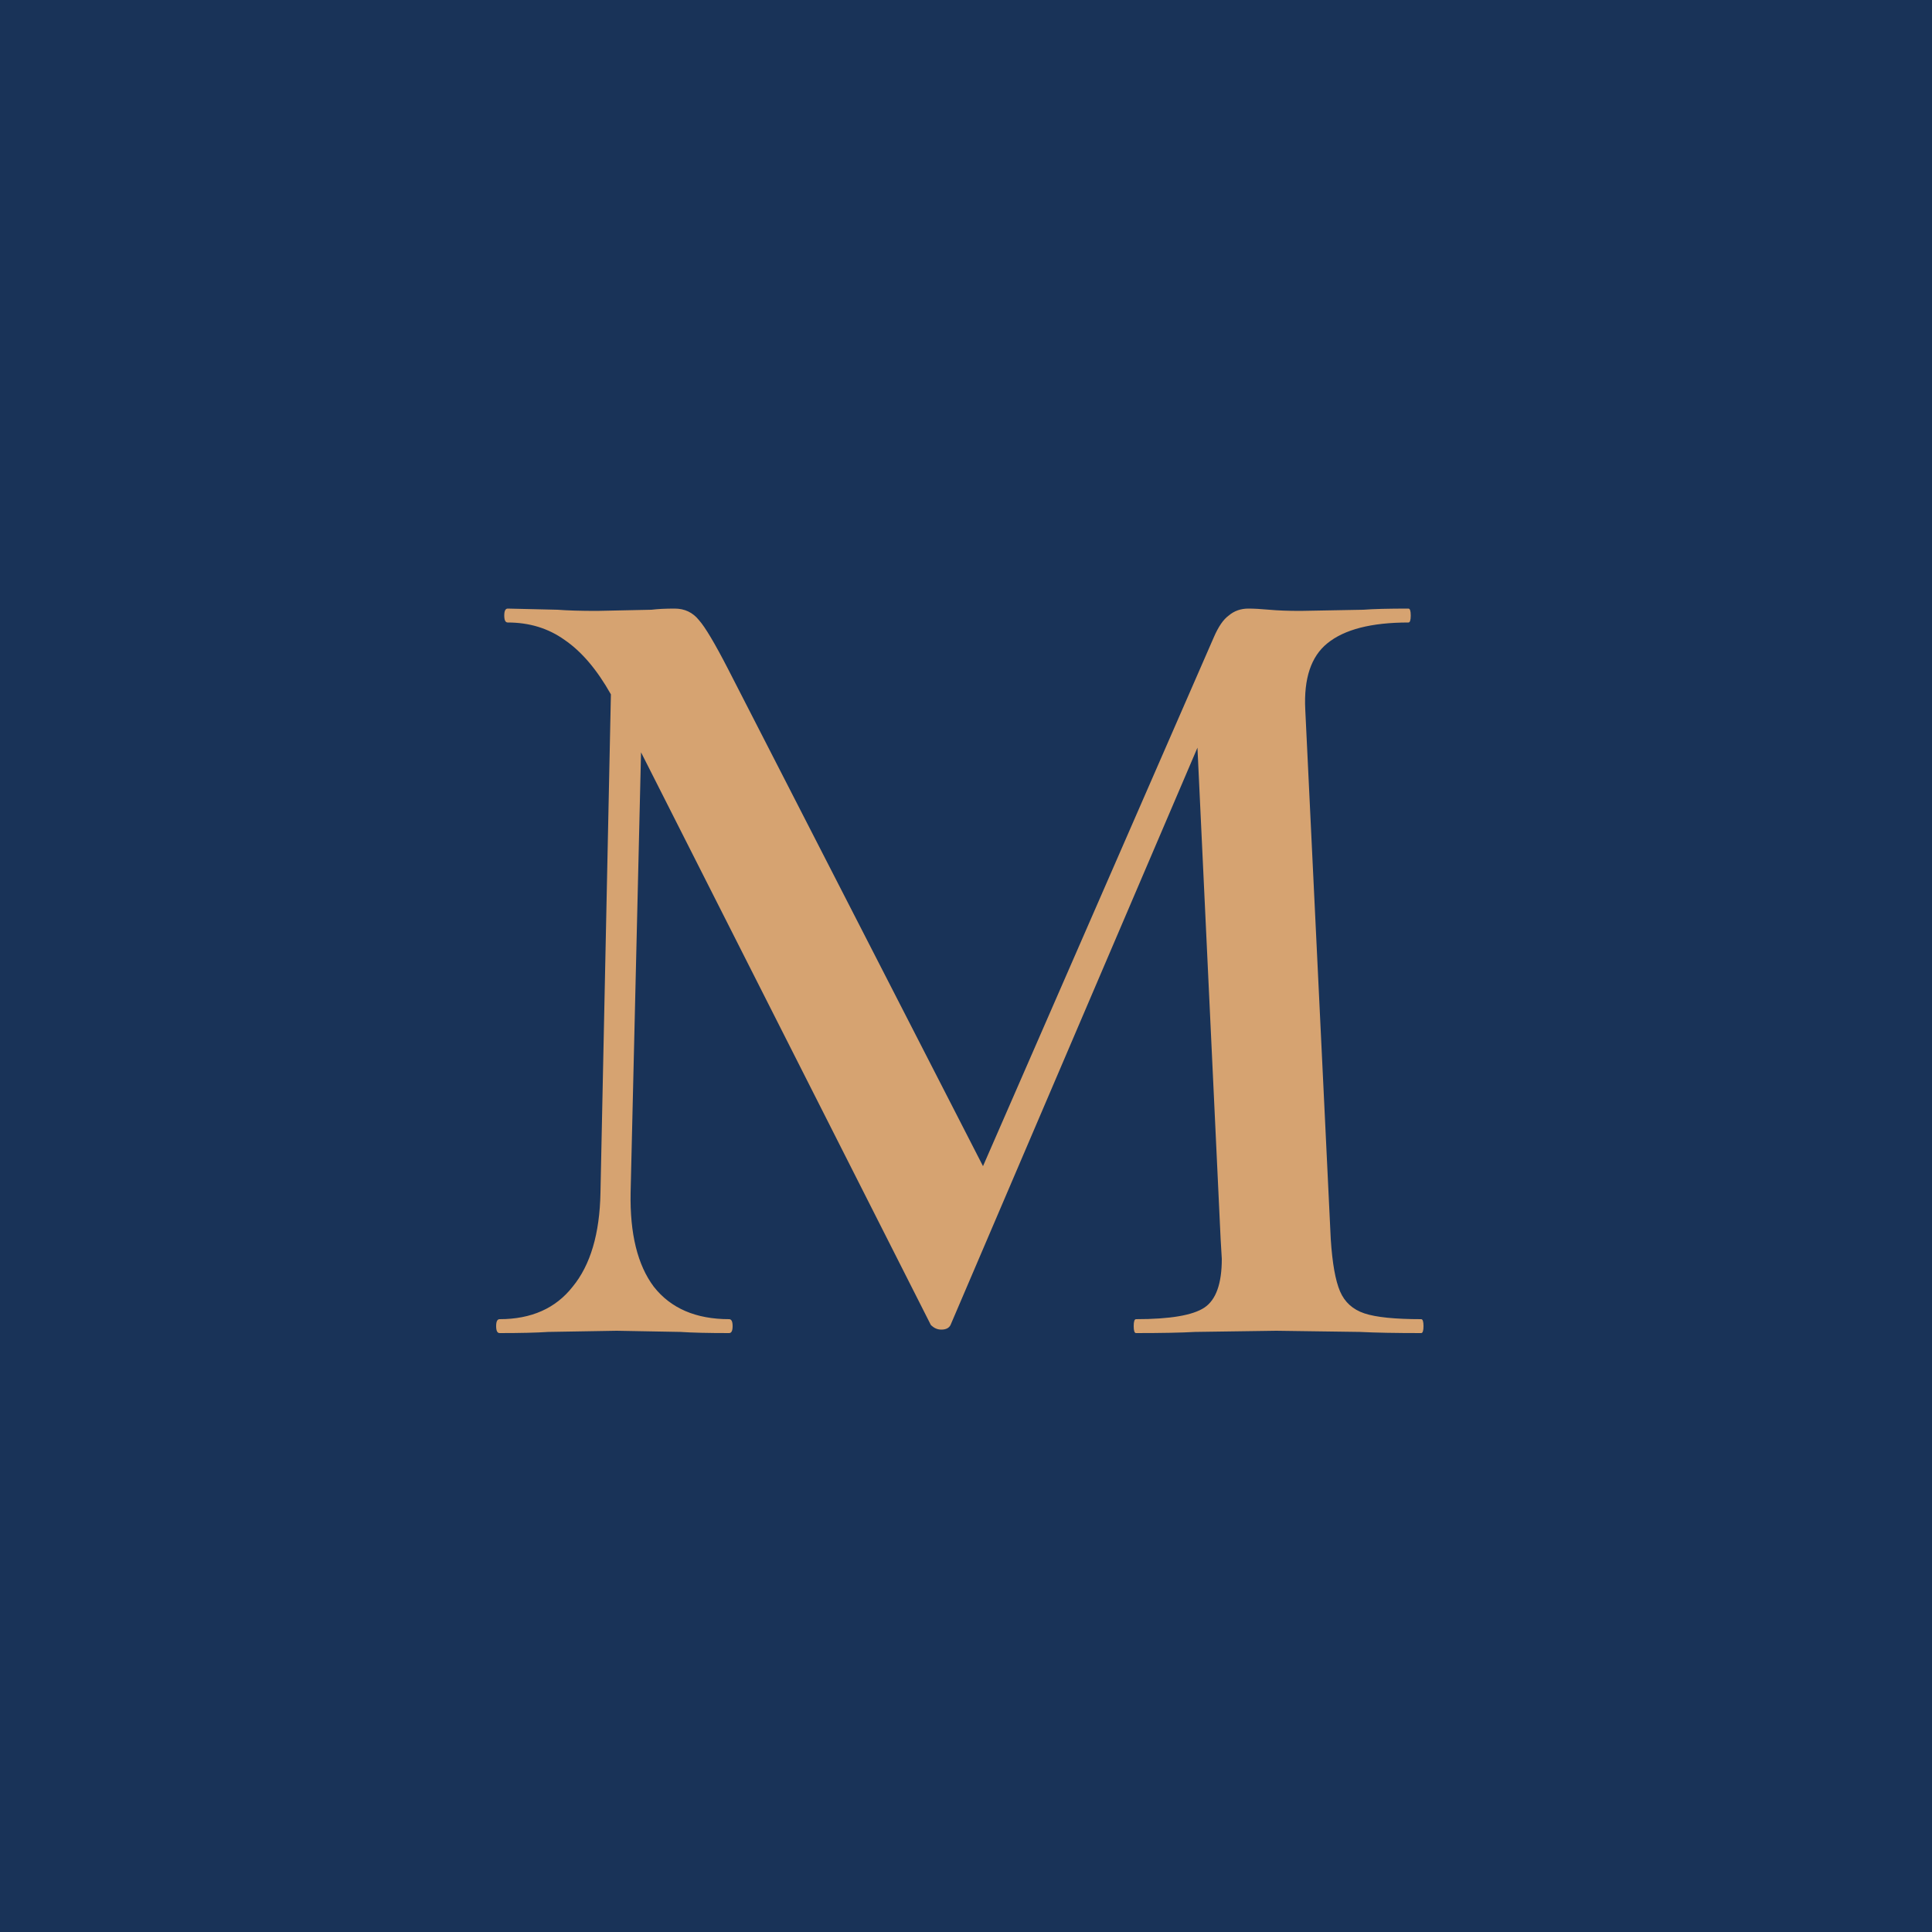
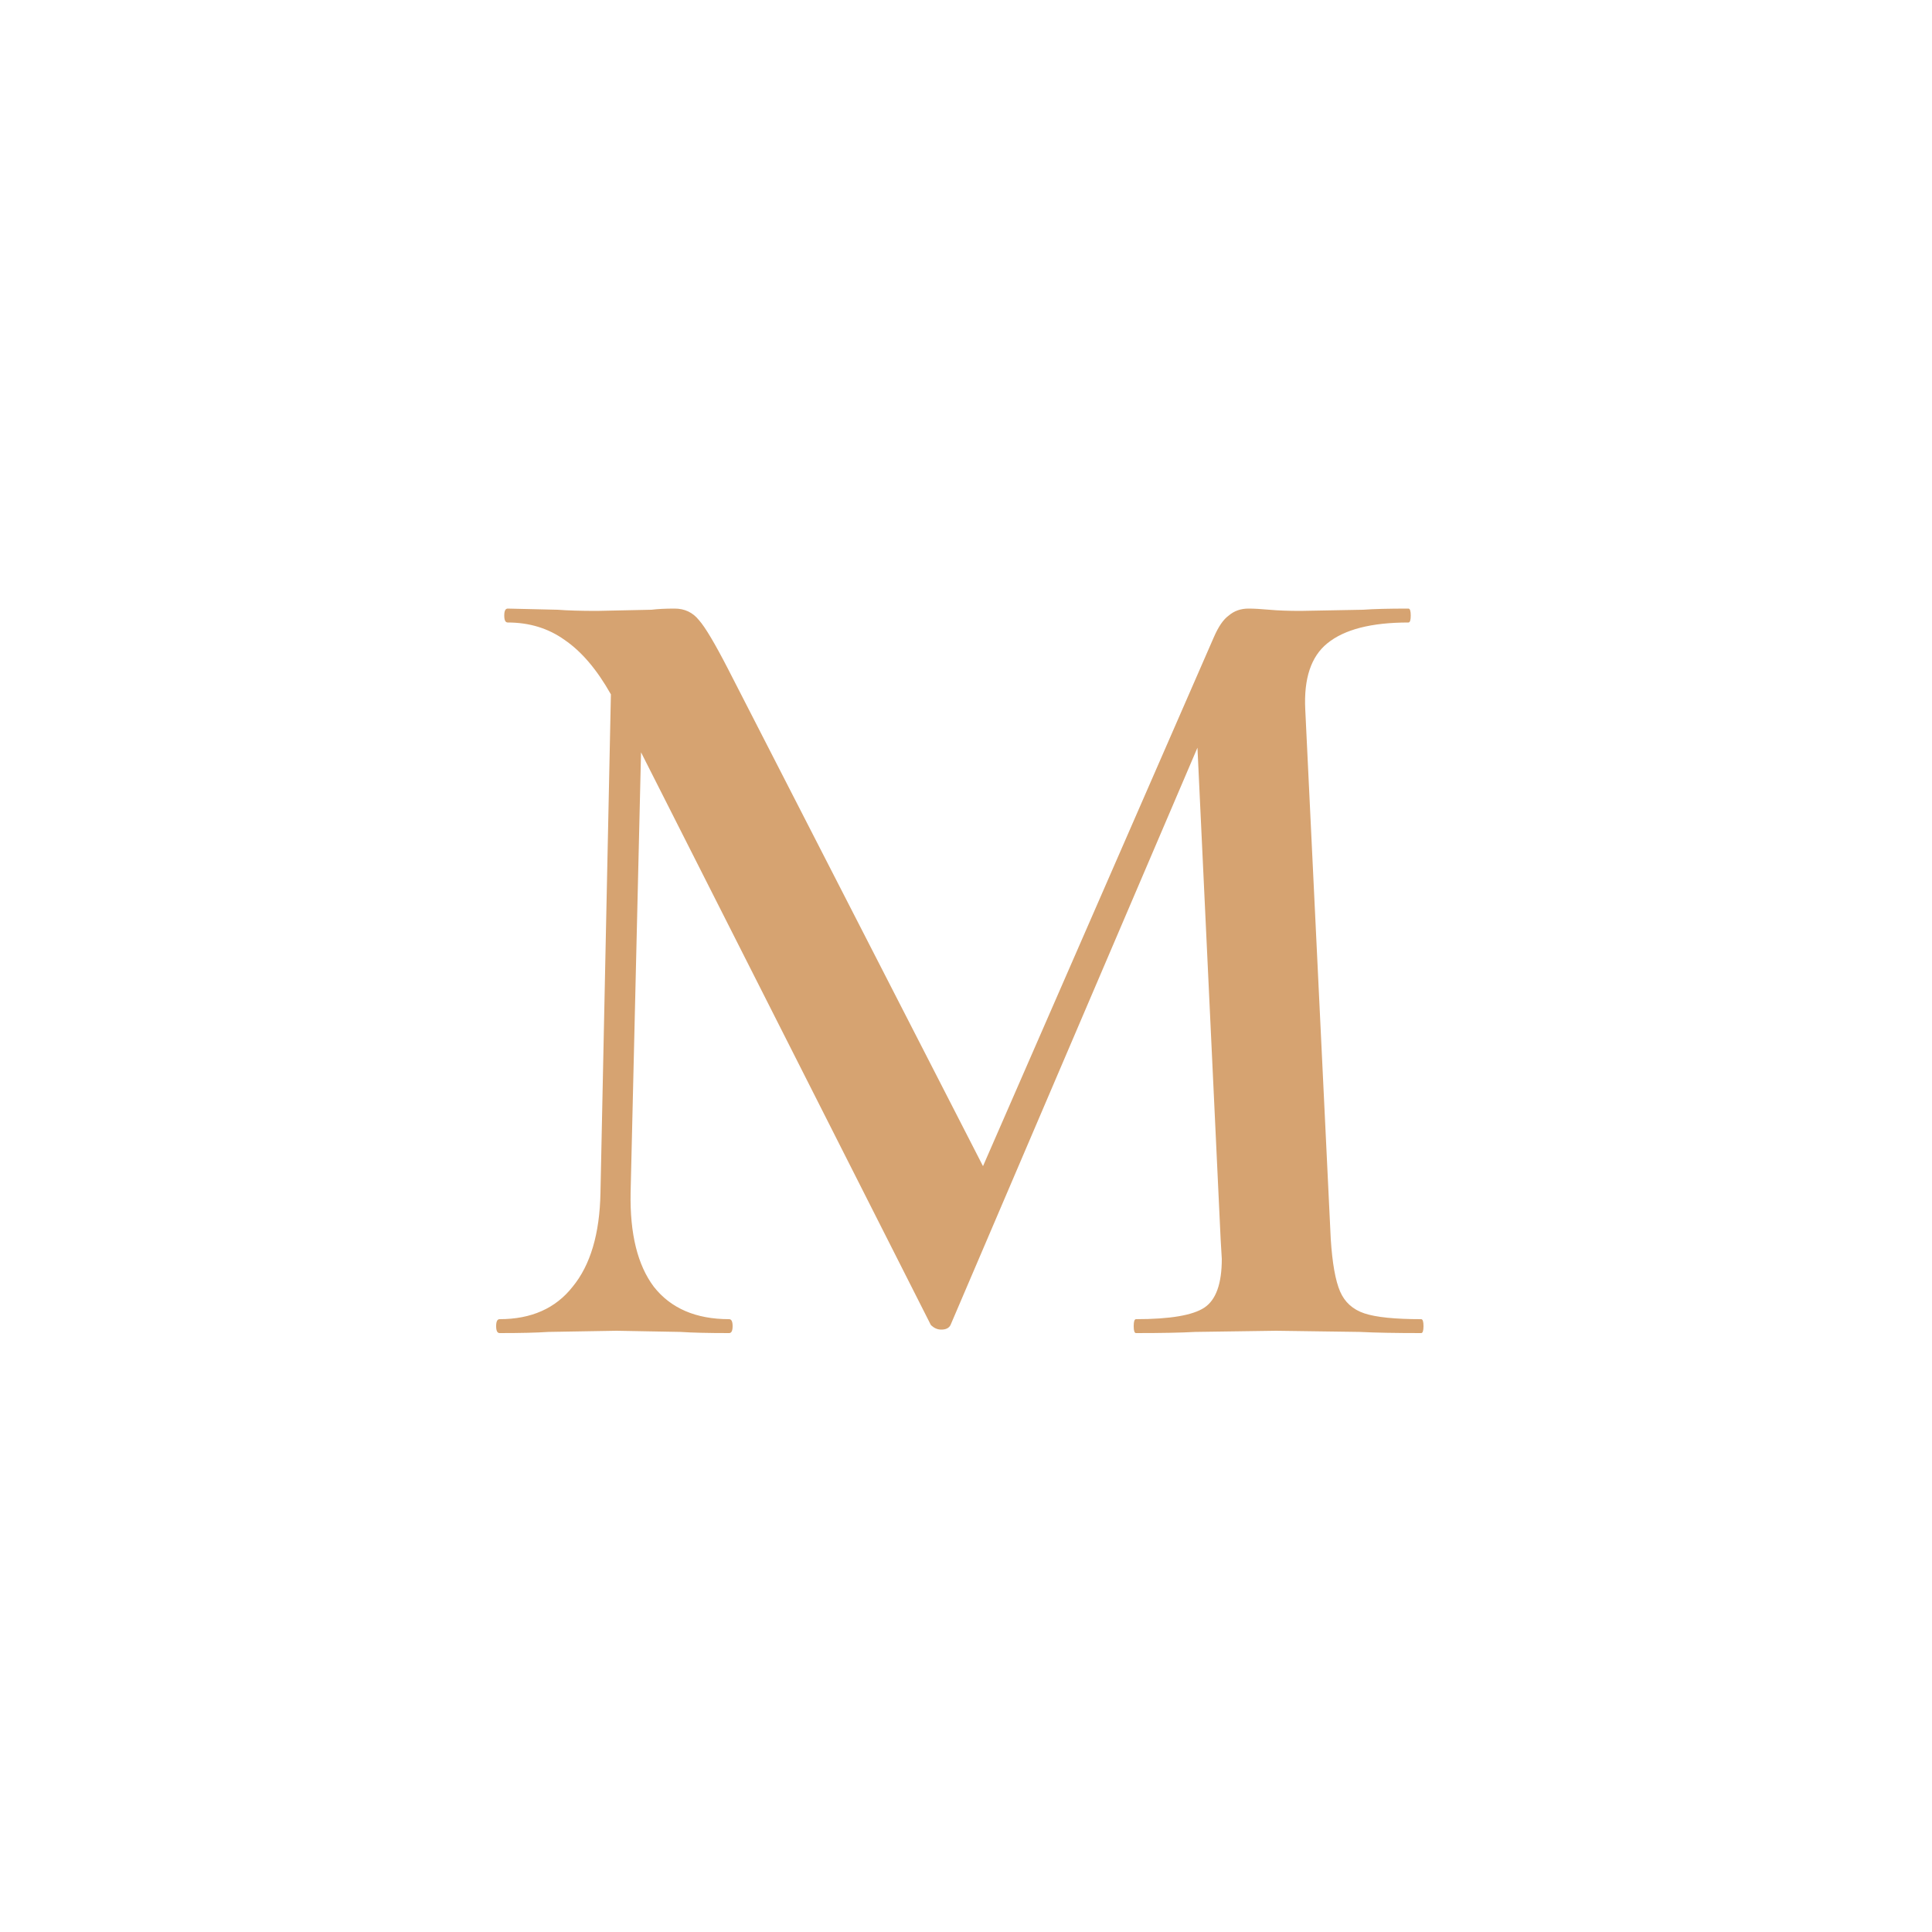
<svg xmlns="http://www.w3.org/2000/svg" width="100" height="100" viewBox="0 0 100 100" fill="none">
-   <rect width="100" height="100" fill="#193358" />
  <path d="M73.56 68.28C73.64 68.28 73.68 68.4 73.68 68.64C73.68 68.88 73.64 69 73.56 69C72.24 69 71.18 68.98 70.38 68.94L66.06 68.88L61.86 68.94C61.14 68.98 60.12 69 58.8 69C58.72 69 58.68 68.88 58.68 68.64C58.68 68.4 58.72 68.28 58.8 68.28C60.56 68.28 61.74 68.08 62.34 67.68C62.94 67.28 63.24 66.44 63.24 65.16L63.18 64.14L61.98 38.7L49.2 68.58C49.12 68.74 48.96 68.82 48.72 68.82C48.52 68.82 48.34 68.74 48.18 68.58L33.18 38.94L32.64 61.74C32.6 63.86 33 65.48 33.84 66.6C34.72 67.72 36.02 68.28 37.74 68.28C37.86 68.28 37.92 68.4 37.92 68.64C37.92 68.88 37.86 69 37.74 69C36.66 69 35.82 68.98 35.22 68.94L31.92 68.88L28.38 68.94C27.78 68.98 26.94 69 25.86 69C25.74 69 25.68 68.88 25.68 68.64C25.68 68.4 25.74 68.28 25.86 68.28C27.5 68.28 28.76 67.72 29.64 66.6C30.56 65.48 31.04 63.86 31.08 61.74L31.62 35.94C30.9 34.66 30.1 33.72 29.22 33.12C28.38 32.52 27.4 32.22 26.28 32.22C26.16 32.22 26.1 32.1 26.1 31.86C26.1 31.62 26.16 31.5 26.28 31.5L28.86 31.56C29.38 31.6 30.06 31.62 30.9 31.62L33.72 31.56C34.04 31.52 34.44 31.5 34.92 31.5C35.44 31.5 35.86 31.7 36.18 32.1C36.5 32.46 37 33.3 37.68 34.62L50.88 60.36L62.82 33C63.06 32.44 63.32 32.06 63.6 31.86C63.88 31.62 64.22 31.5 64.62 31.5C64.9 31.5 65.26 31.52 65.7 31.56C66.14 31.6 66.68 31.62 67.32 31.62L70.56 31.56C71.08 31.52 71.86 31.5 72.9 31.5C72.98 31.5 73.02 31.62 73.02 31.86C73.02 32.1 72.98 32.22 72.9 32.22C70.98 32.22 69.58 32.58 68.7 33.3C67.86 33.98 67.48 35.12 67.56 36.72L68.88 64.14C68.96 65.38 69.12 66.28 69.36 66.84C69.6 67.4 70.02 67.78 70.62 67.98C71.22 68.18 72.2 68.28 73.56 68.28Z" fill="#d6a371" />
</svg>